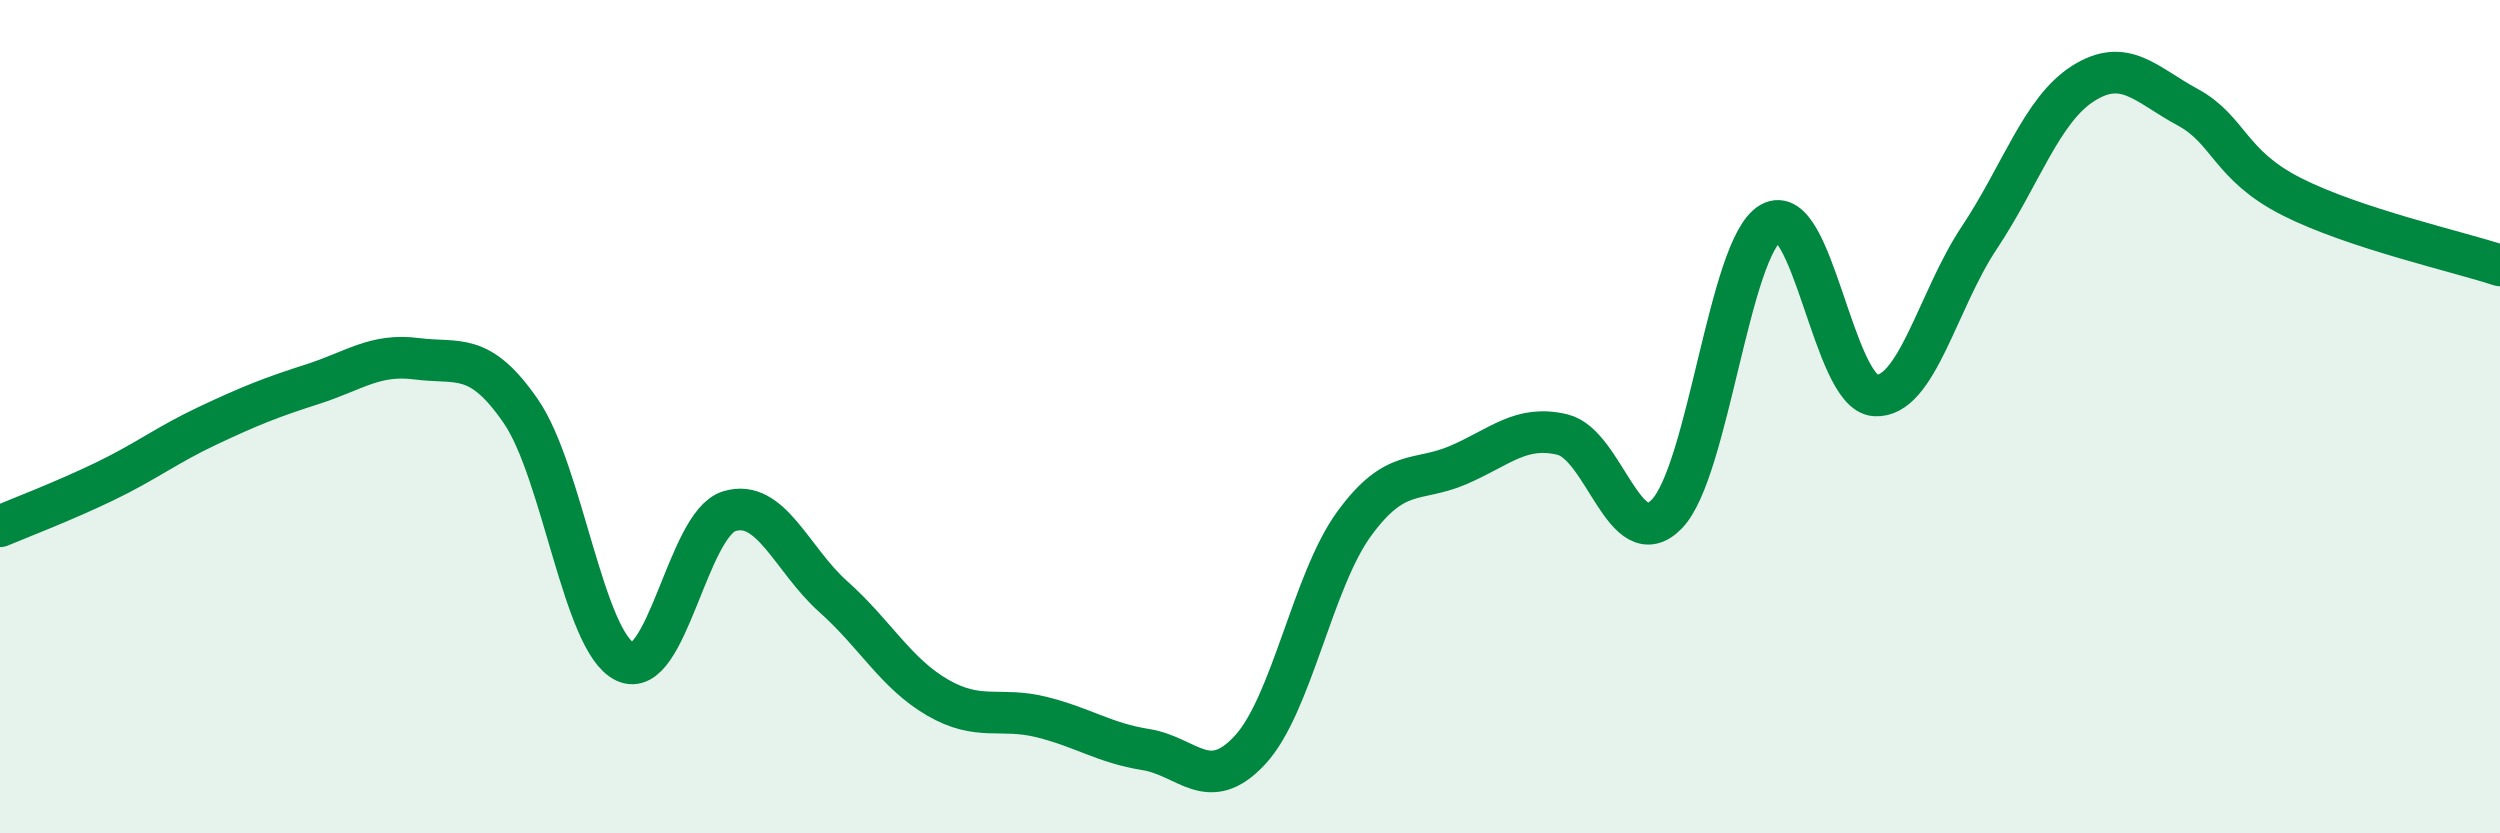
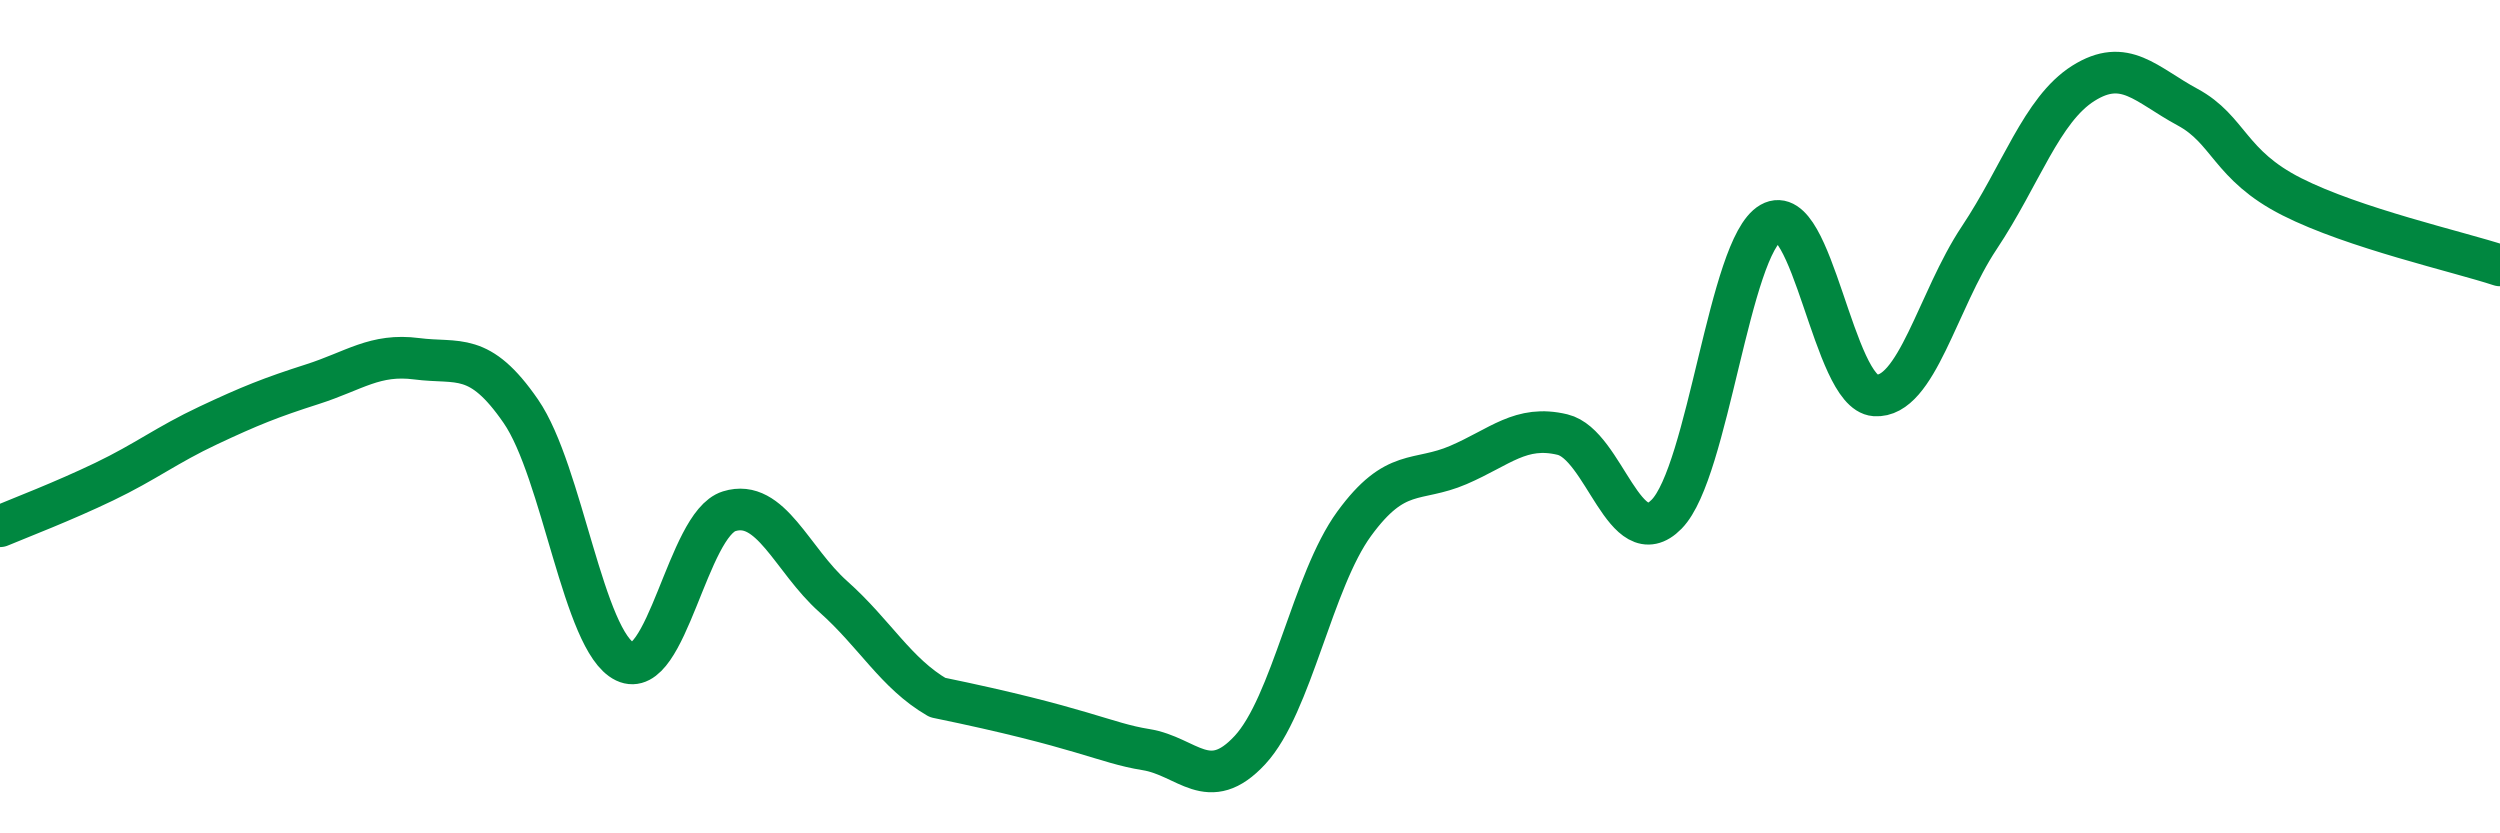
<svg xmlns="http://www.w3.org/2000/svg" width="60" height="20" viewBox="0 0 60 20">
-   <path d="M 0,12.63 C 0.5,12.42 1.5,12.04 2.5,11.56 C 3.5,11.08 4,10.68 5,10.21 C 6,9.74 6.5,9.54 7.5,9.22 C 8.5,8.9 9,8.48 10,8.61 C 11,8.74 11.5,8.42 12.5,9.87 C 13.5,11.32 14,15.4 15,15.88 C 16,16.36 16.5,12.58 17.5,12.27 C 18.5,11.96 19,13.43 20,14.32 C 21,15.21 21.5,16.16 22.5,16.74 C 23.5,17.32 24,16.96 25,17.21 C 26,17.46 26.5,17.83 27.5,17.99 C 28.5,18.15 29,19.08 30,18 C 31,16.92 31.5,13.94 32.5,12.57 C 33.5,11.2 34,11.59 35,11.16 C 36,10.73 36.5,10.19 37.5,10.43 C 38.5,10.67 39,13.36 40,12.34 C 41,11.32 41.5,5.92 42.5,5.35 C 43.5,4.78 44,9.42 45,9.49 C 46,9.56 46.5,7.21 47.5,5.71 C 48.5,4.21 49,2.63 50,2 C 51,1.37 51.5,2.03 52.5,2.57 C 53.5,3.11 53.5,3.96 55,4.72 C 56.5,5.48 59,6.04 60,6.37L60 20L0 20Z" fill="#008740" opacity="0.1" stroke-linecap="round" stroke-linejoin="round" />
-   <path d="M 0,12.63 C 0.5,12.42 1.5,12.04 2.5,11.56 C 3.5,11.08 4,10.68 5,10.21 C 6,9.74 6.5,9.54 7.5,9.22 C 8.5,8.9 9,8.48 10,8.61 C 11,8.74 11.5,8.42 12.5,9.87 C 13.5,11.32 14,15.4 15,15.88 C 16,16.36 16.5,12.58 17.5,12.27 C 18.5,11.96 19,13.43 20,14.32 C 21,15.21 21.5,16.16 22.5,16.74 C 23.5,17.32 24,16.96 25,17.21 C 26,17.46 26.5,17.83 27.5,17.99 C 28.5,18.15 29,19.08 30,18 C 31,16.92 31.5,13.94 32.5,12.57 C 33.5,11.2 34,11.59 35,11.16 C 36,10.73 36.5,10.19 37.5,10.43 C 38.5,10.67 39,13.36 40,12.34 C 41,11.32 41.5,5.92 42.5,5.35 C 43.5,4.78 44,9.42 45,9.49 C 46,9.56 46.5,7.21 47.5,5.71 C 48.5,4.21 49,2.63 50,2 C 51,1.37 51.5,2.03 52.5,2.57 C 53.5,3.11 53.5,3.96 55,4.72 C 56.5,5.48 59,6.04 60,6.37" stroke="#008740" stroke-width="1" fill="none" stroke-linecap="round" stroke-linejoin="round" />
+   <path d="M 0,12.63 C 0.5,12.42 1.5,12.04 2.5,11.56 C 3.5,11.08 4,10.68 5,10.21 C 6,9.74 6.5,9.54 7.5,9.22 C 8.5,8.9 9,8.48 10,8.61 C 11,8.74 11.5,8.42 12.5,9.87 C 13.5,11.32 14,15.4 15,15.88 C 16,16.36 16.5,12.58 17.5,12.27 C 18.5,11.96 19,13.43 20,14.32 C 21,15.21 21.5,16.16 22.5,16.74 C 26,17.46 26.5,17.83 27.5,17.99 C 28.5,18.15 29,19.08 30,18 C 31,16.92 31.5,13.94 32.5,12.57 C 33.5,11.2 34,11.59 35,11.16 C 36,10.73 36.5,10.19 37.5,10.43 C 38.5,10.67 39,13.36 40,12.34 C 41,11.32 41.5,5.92 42.5,5.35 C 43.5,4.78 44,9.42 45,9.49 C 46,9.56 46.5,7.21 47.5,5.71 C 48.5,4.21 49,2.63 50,2 C 51,1.37 51.5,2.03 52.5,2.57 C 53.5,3.11 53.5,3.96 55,4.72 C 56.5,5.48 59,6.04 60,6.37" stroke="#008740" stroke-width="1" fill="none" stroke-linecap="round" stroke-linejoin="round" />
</svg>